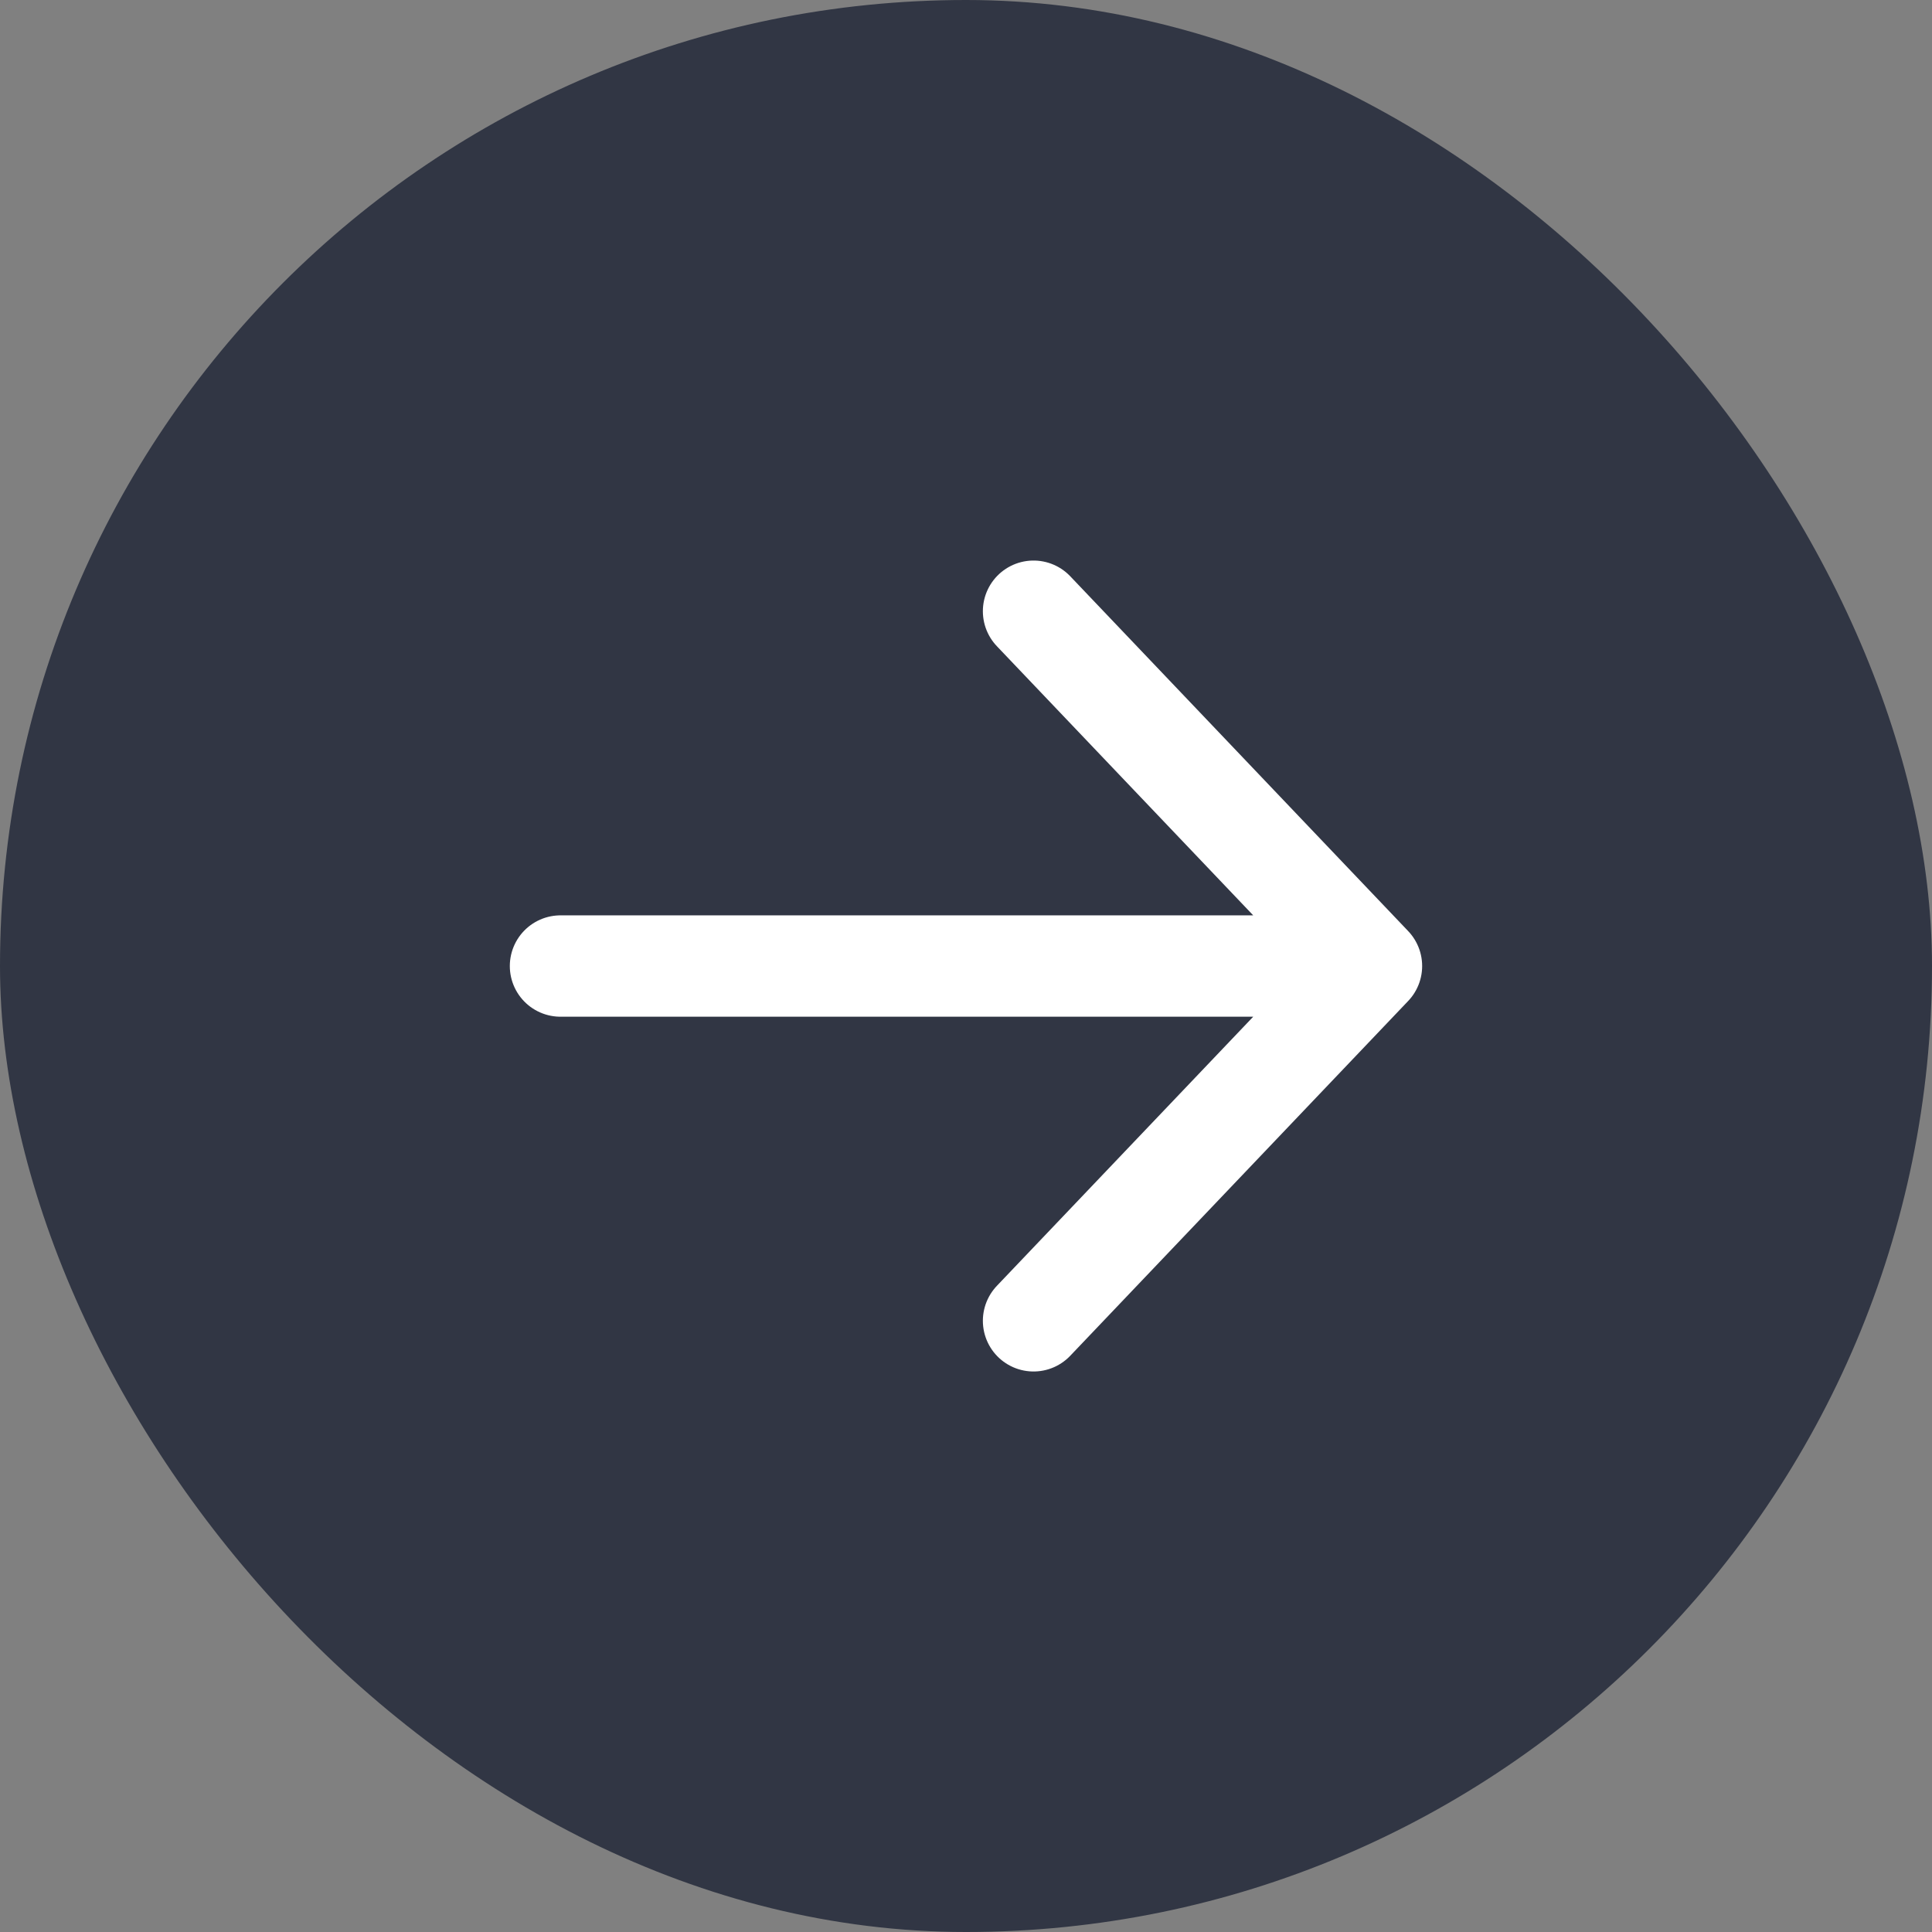
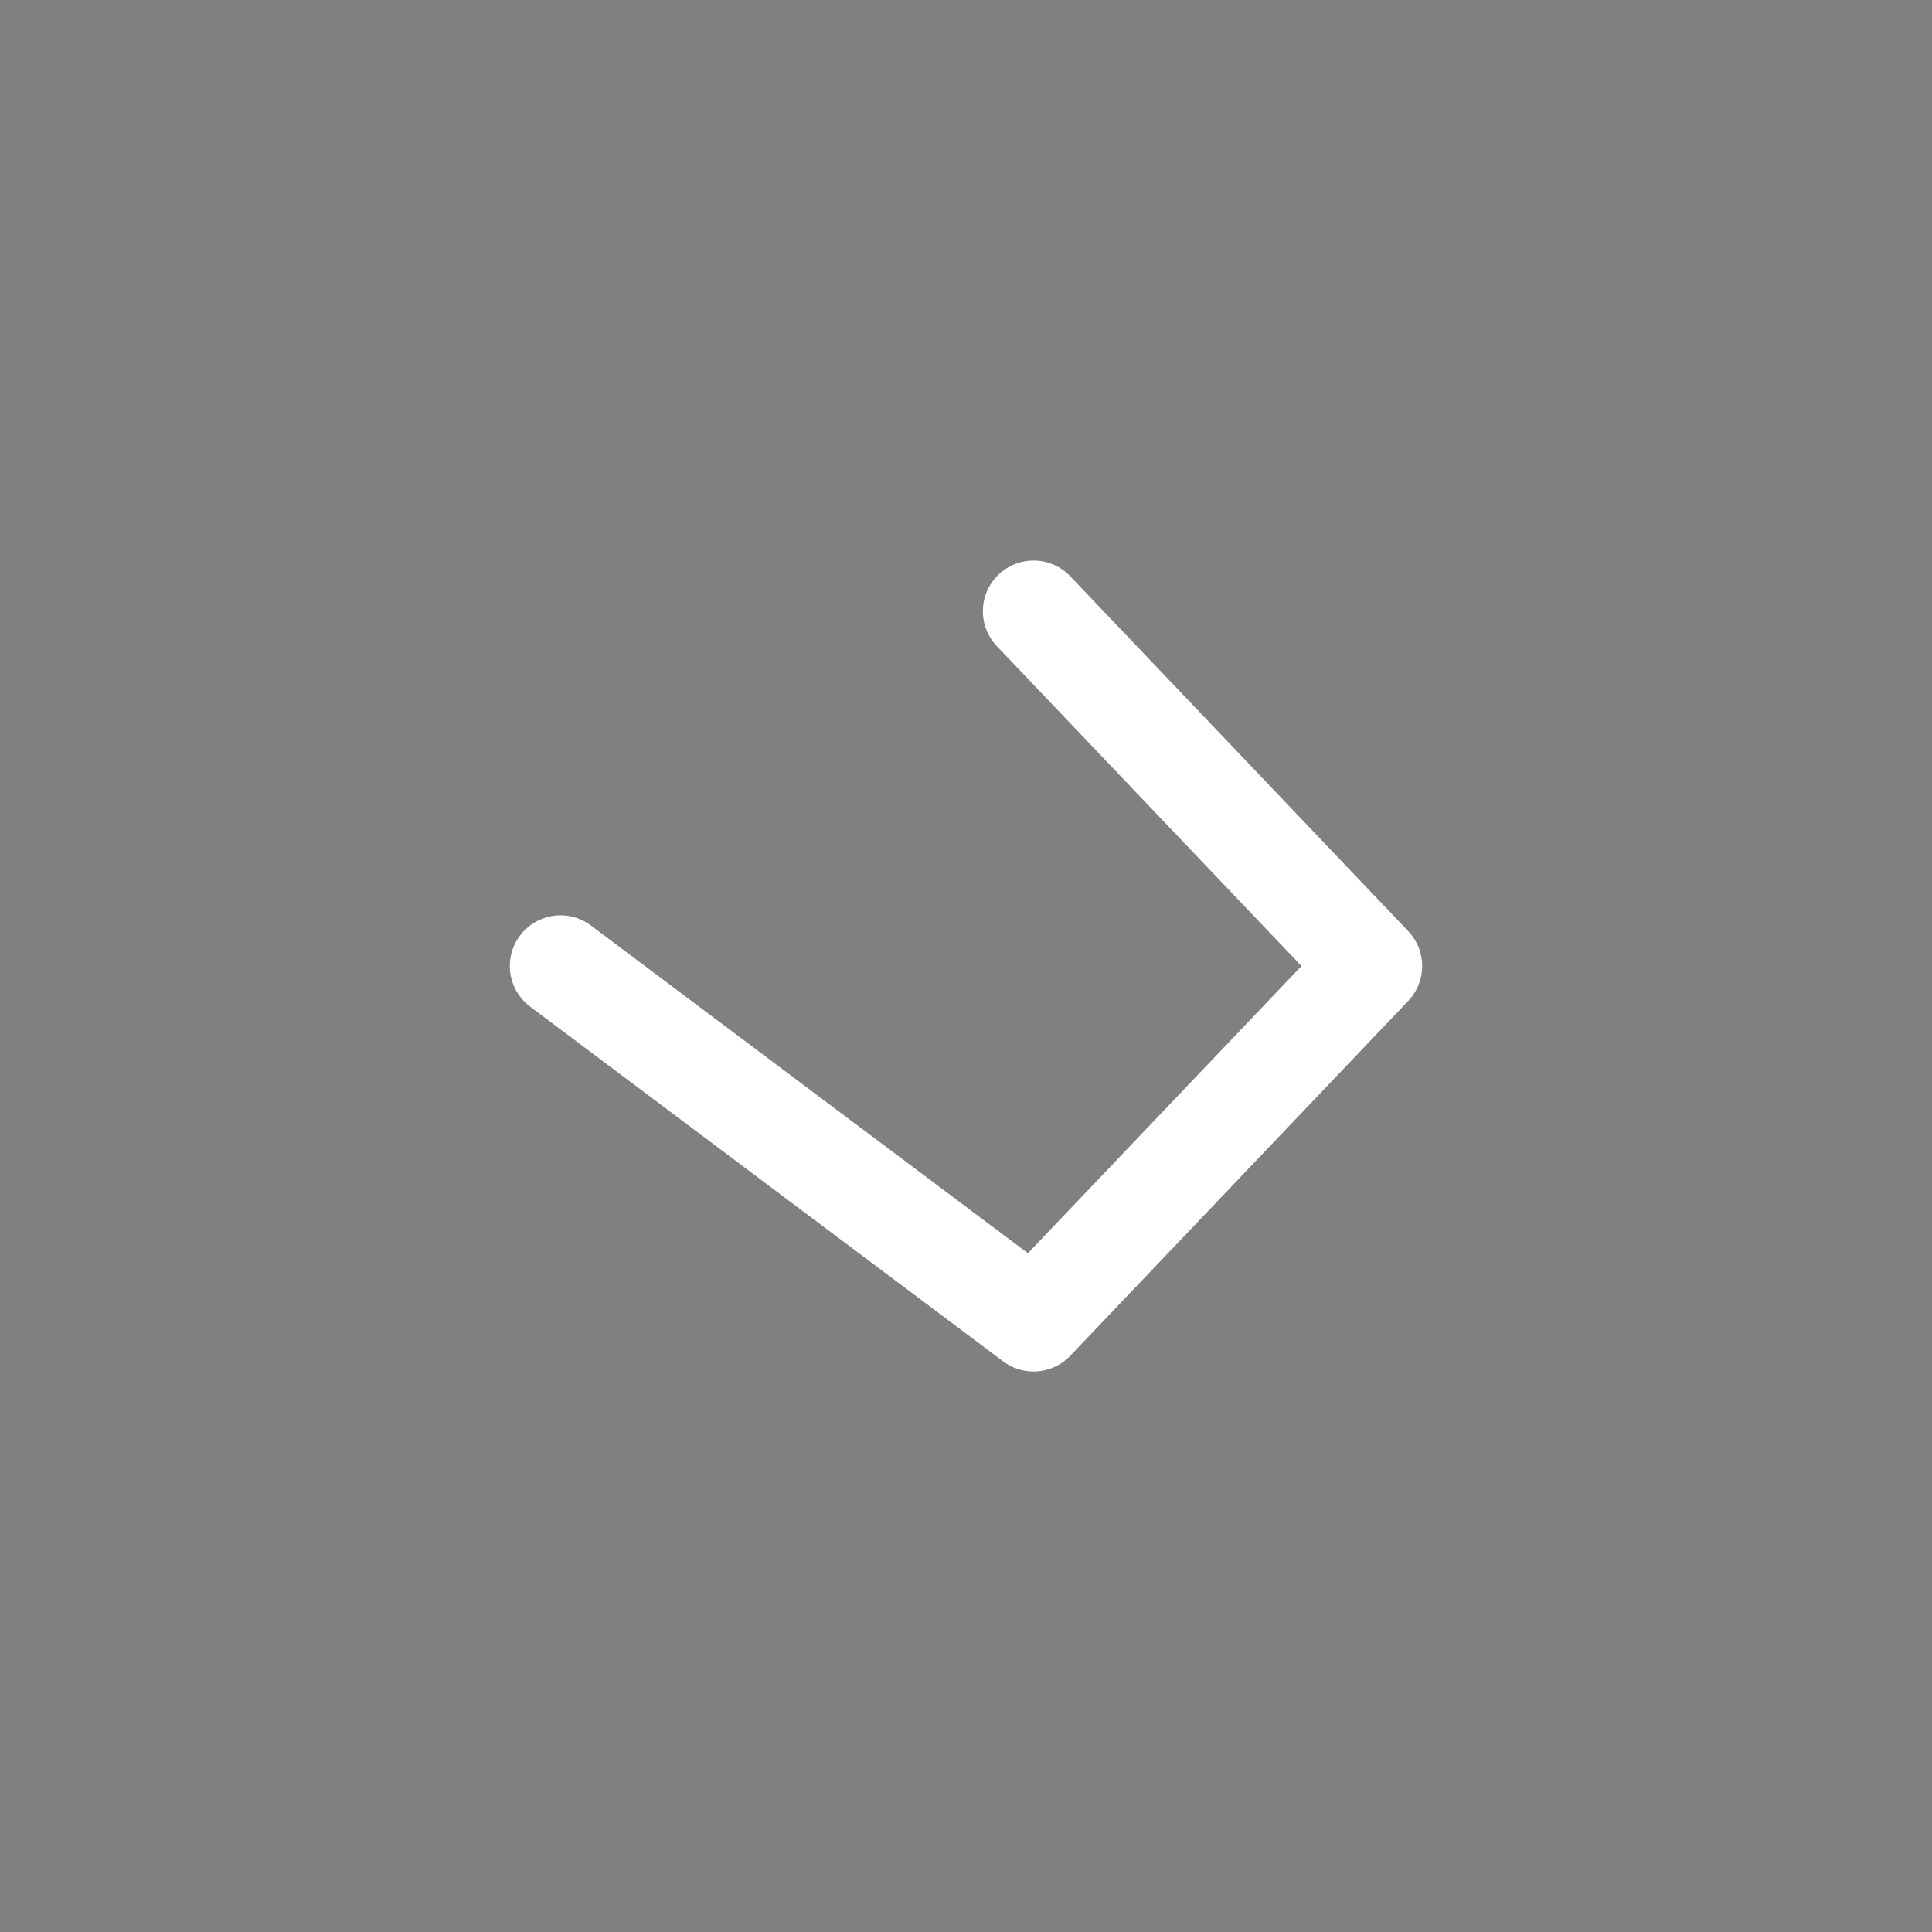
<svg xmlns="http://www.w3.org/2000/svg" width="54" height="54" viewBox="0 0 54 54" fill="none">
  <rect x="0" y="0" width="54" height="54" fill="#808080" stroke="none" />
-   <rect width="54" height="54" rx="27" fill="#313644" />
-   <path d="M28.888 17.084L38.333 27.001M38.333 27.001L28.888 36.917M38.333 27.001L15.666 27.001" stroke="white" stroke-width="2.833" stroke-linecap="round" stroke-linejoin="round" />
+   <path d="M28.888 17.084L38.333 27.001M38.333 27.001L28.888 36.917L15.666 27.001" stroke="white" stroke-width="2.833" stroke-linecap="round" stroke-linejoin="round" />
</svg>